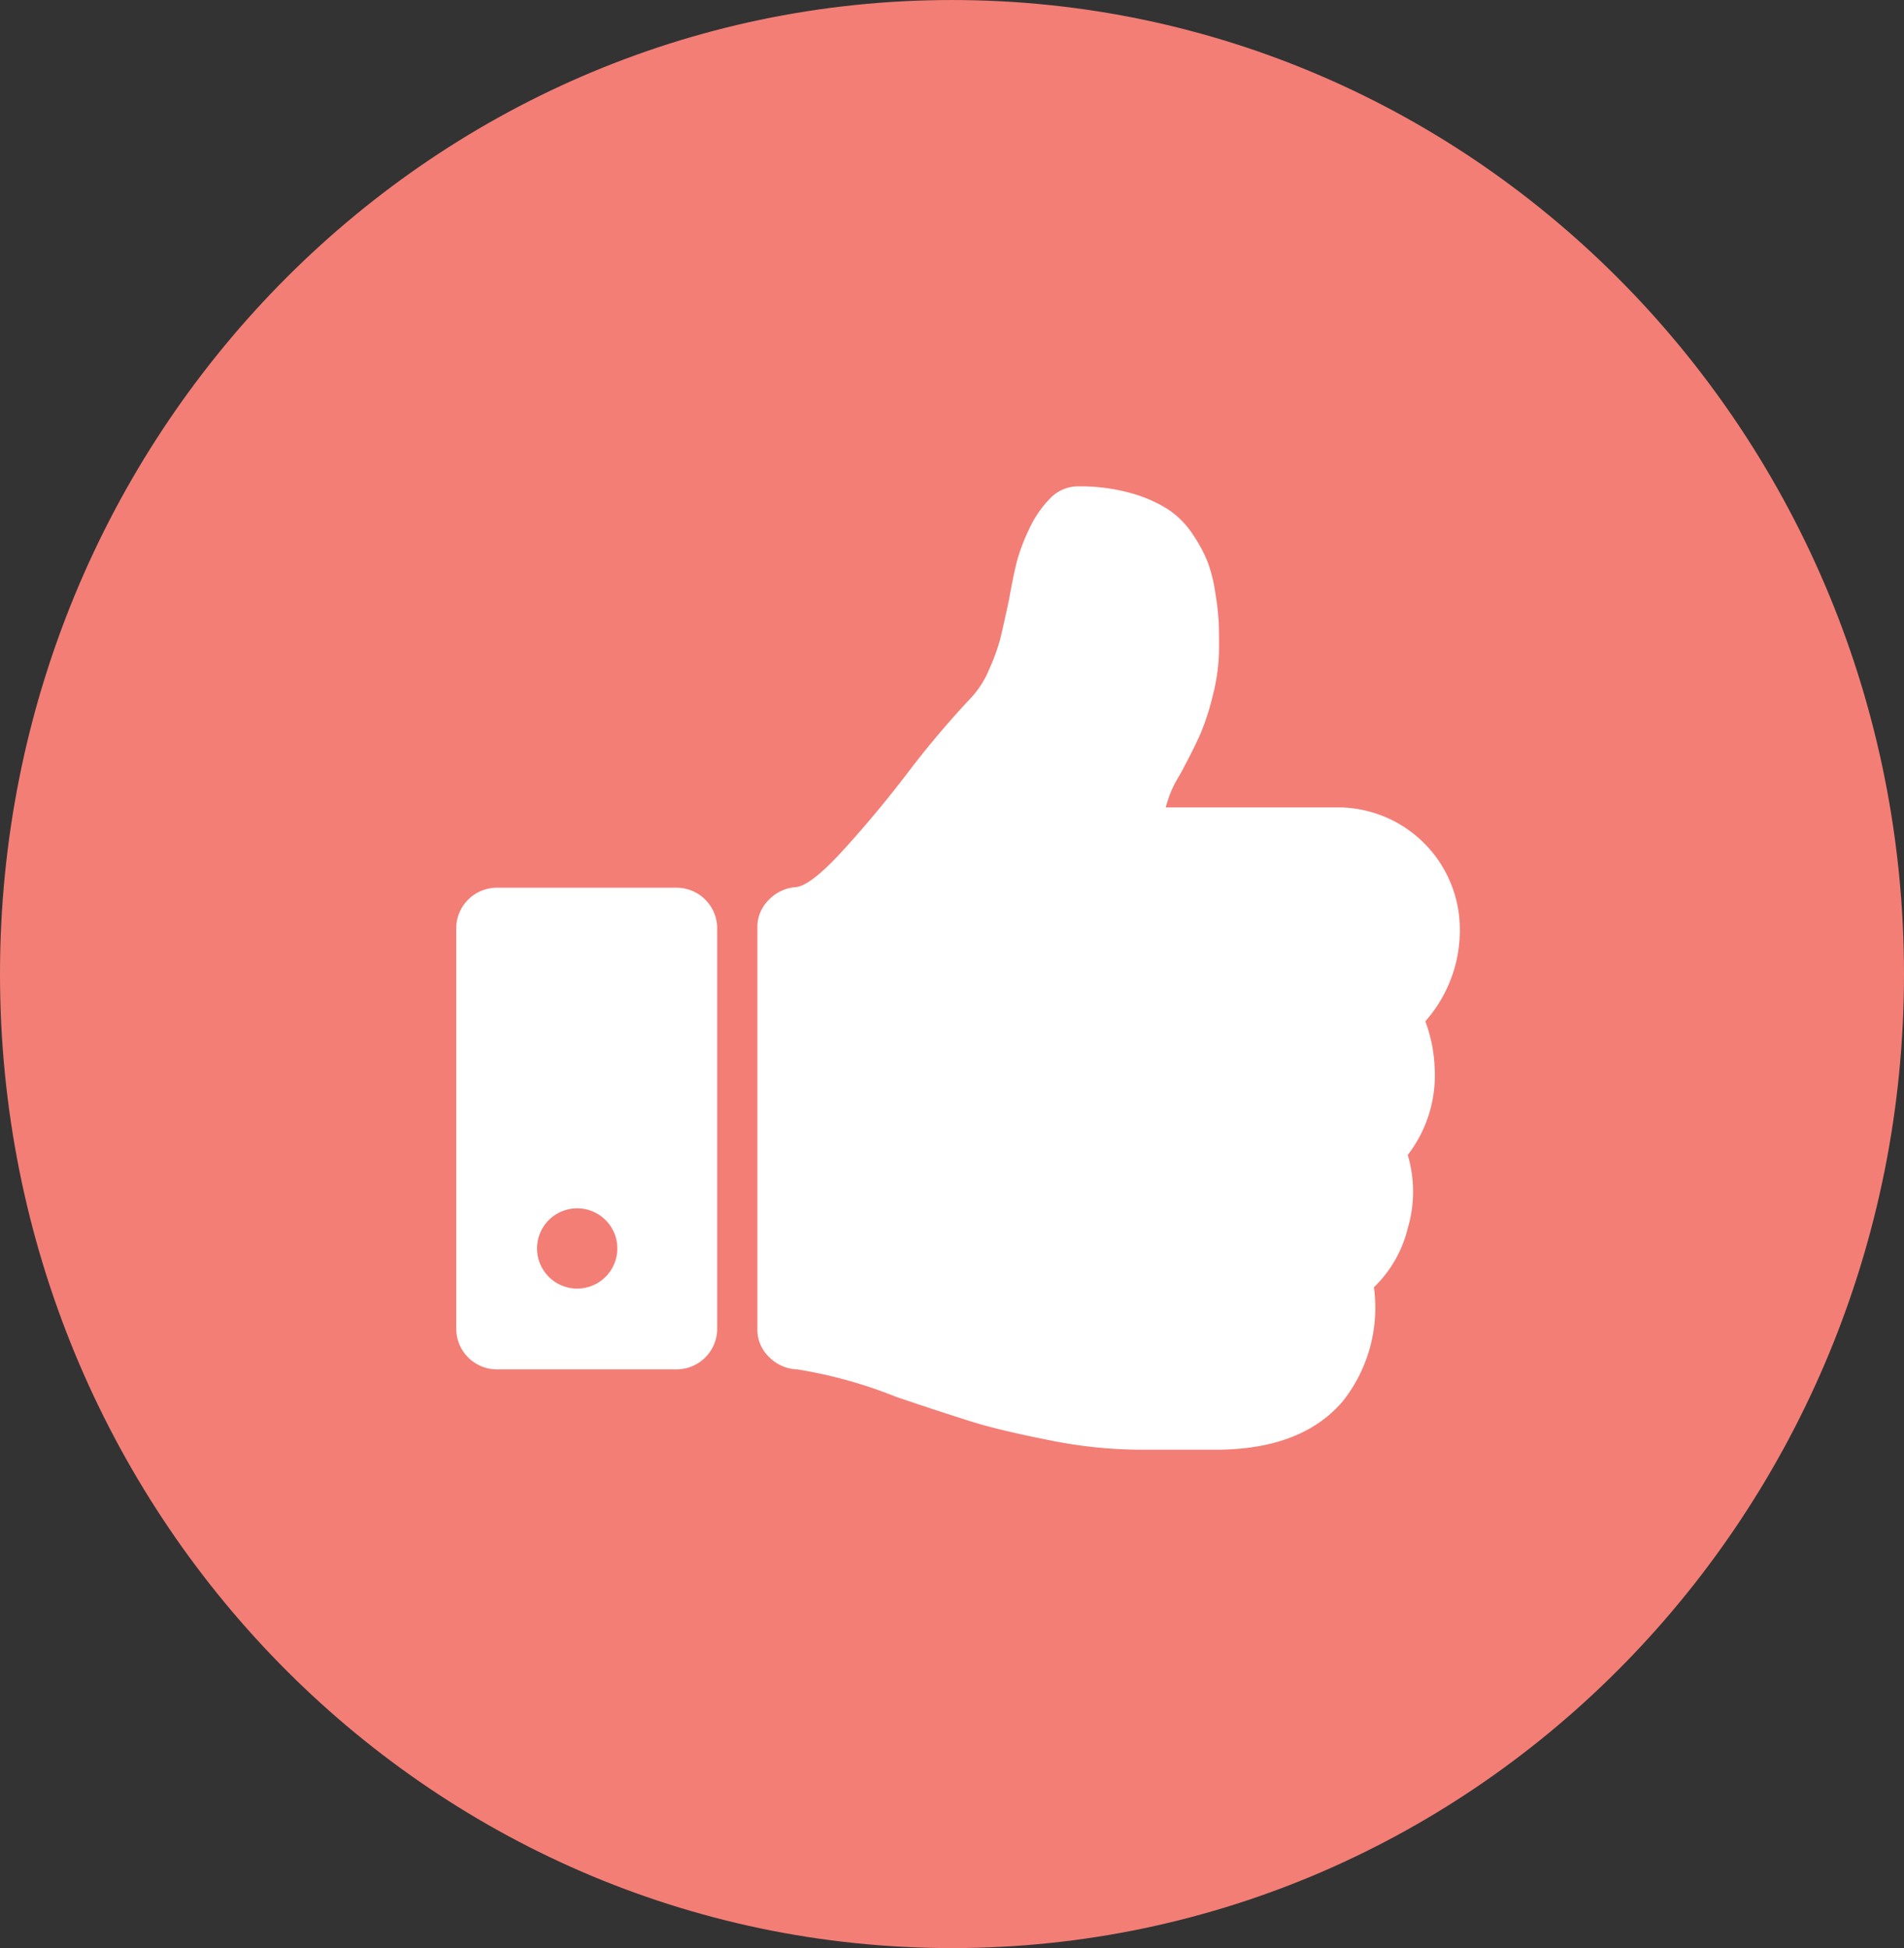
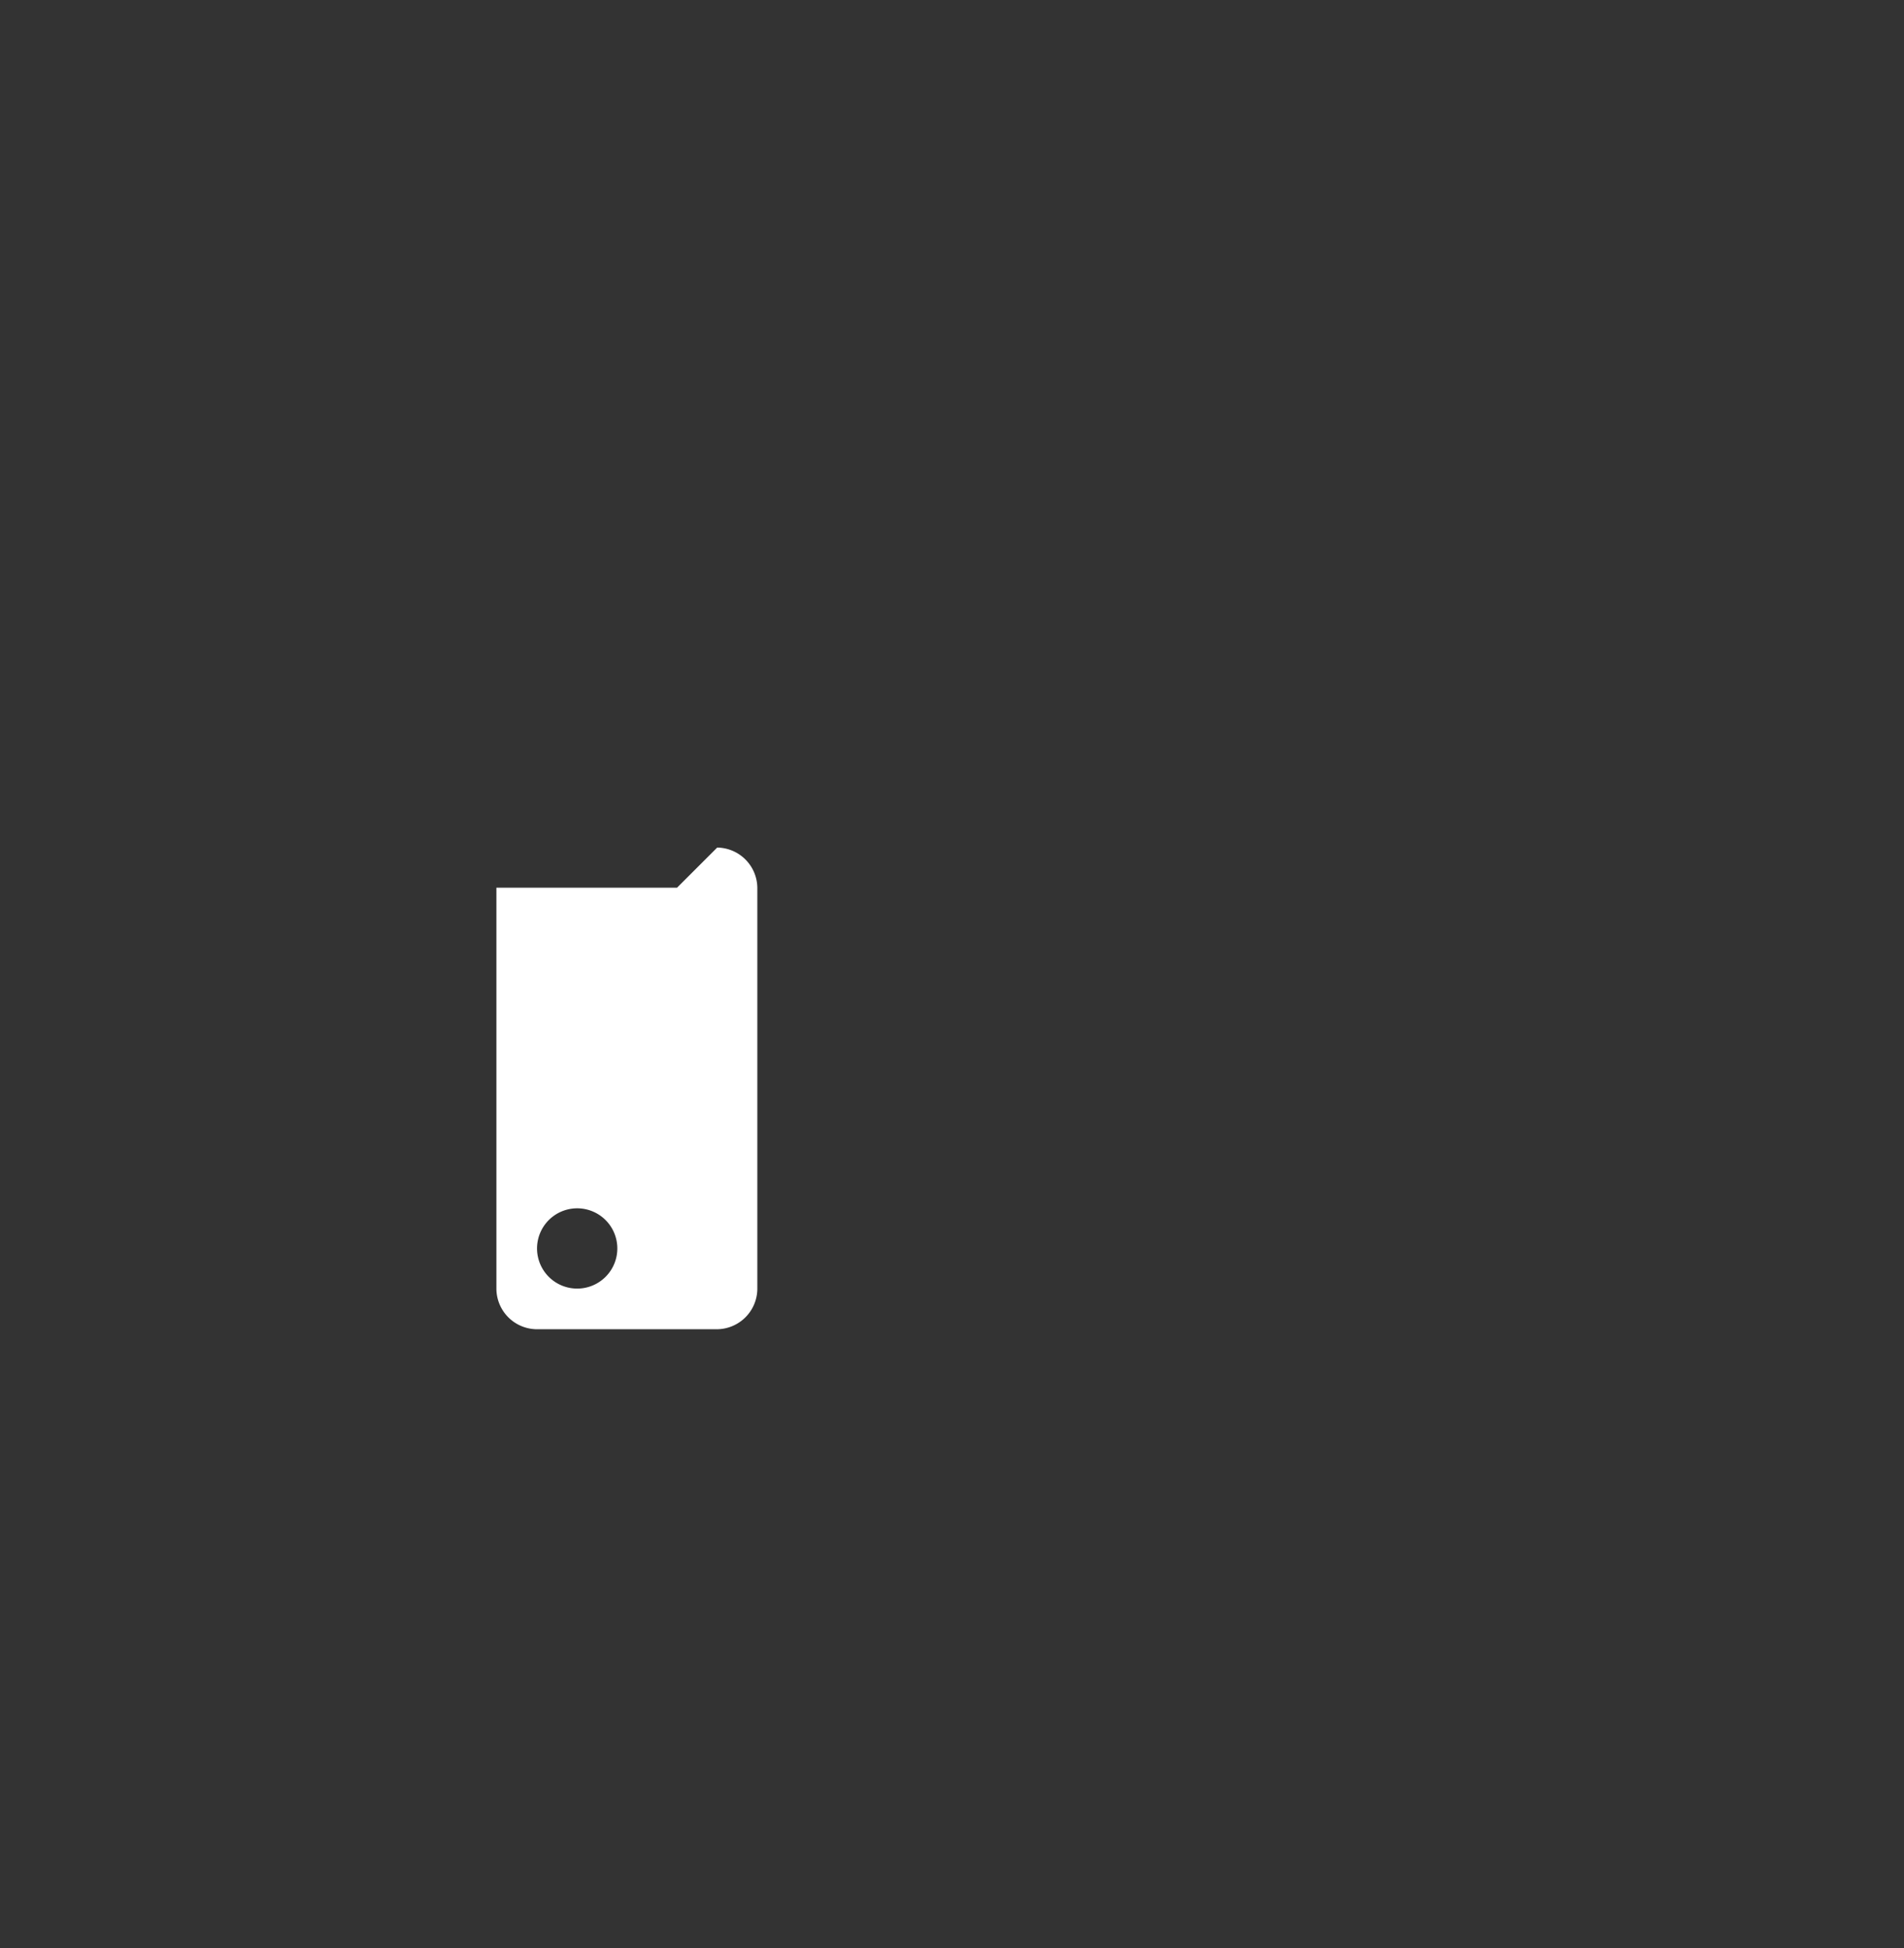
<svg xmlns="http://www.w3.org/2000/svg" width="120" height="122.79" viewBox="0 0 120 122.79">
  <rect x="0" y="0" width="120" height="122.79" fill="#333333" stroke="none" />
  <g id="thumbs-up" transform="translate(-6101 8965.487)">
-     <path id="Path_1520" data-name="Path 1520" d="M250.146,2014.107c0,33.908-26.863,61.389-60,61.389s-60-27.482-60-61.389,26.864-61.4,60-61.4S250.146,1980.2,250.146,2014.107Z" transform="translate(5970.854 -10918.193)" fill="#f37e76" />
    <g id="Group_453" data-name="Group 453" transform="translate(6129.755 -8934.835)">
-       <path id="Path_1607" data-name="Path 1607" d="M980.388,523.72a8.668,8.668,0,0,0,2.173-5.889,7.691,7.691,0,0,0-7.586-7.591h-10.95c.1-.369.211-.685.315-.951a6.534,6.534,0,0,1,.436-.869c.183-.315.315-.552.393-.711q.715-1.344,1.088-2.213a16.033,16.033,0,0,0,.751-2.374,12.277,12.277,0,0,0,.378-3q0-.949-.022-1.54a16.64,16.64,0,0,0-.2-1.779,9.906,9.906,0,0,0-.474-1.976,9.135,9.135,0,0,0-.949-1.78,5.5,5.5,0,0,0-1.581-1.6,8.61,8.61,0,0,0-2.374-1.029,11.76,11.76,0,0,0-3.26-.414,2.431,2.431,0,0,0-1.779.751,6.857,6.857,0,0,0-1.346,1.976,11.887,11.887,0,0,0-.77,2.057q-.217.87-.494,2.411-.357,1.66-.533,2.39a12.649,12.649,0,0,1-.693,1.917,6.01,6.01,0,0,1-1.227,1.9,58.979,58.979,0,0,0-3.992,4.743q-1.937,2.53-3.992,4.784t-3,2.333a2.6,2.6,0,0,0-1.7.81,2.391,2.391,0,0,0-.711,1.72v25.341a2.371,2.371,0,0,0,.751,1.758,2.615,2.615,0,0,0,1.78.769,29.045,29.045,0,0,1,6.245,1.741q3.047,1.027,4.765,1.562t4.8,1.146a29.4,29.4,0,0,0,5.691.611h5.1q5.26-.078,7.787-3.083a9.5,9.5,0,0,0,1.938-7.155,7.686,7.686,0,0,0,2.132-3.715,8.118,8.118,0,0,0,0-4.625,8.207,8.207,0,0,0,1.7-5.416,9.458,9.458,0,0,0-.59-3.006Zm0,0" transform="translate(-919.31 -490)" fill="#fff" />
-       <path id="Path_1608" data-name="Path 1608" d="M920.915,531.715H909.531a2.565,2.565,0,0,0-2.531,2.53v25.3a2.566,2.566,0,0,0,2.531,2.53h11.384a2.565,2.565,0,0,0,2.53-2.53v-25.3a2.564,2.564,0,0,0-2.53-2.53Zm-4.546,24.568a2.53,2.53,0,0,1-3.577-3.577,2.53,2.53,0,1,1,3.577,3.577Zm0,0" transform="translate(-907 -506.414)" fill="#fff" />
+       <path id="Path_1608" data-name="Path 1608" d="M920.915,531.715H909.531v25.3a2.566,2.566,0,0,0,2.531,2.53h11.384a2.565,2.565,0,0,0,2.53-2.53v-25.3a2.564,2.564,0,0,0-2.53-2.53Zm-4.546,24.568a2.53,2.53,0,0,1-3.577-3.577,2.53,2.53,0,1,1,3.577,3.577Zm0,0" transform="translate(-907 -506.414)" fill="#fff" />
    </g>
  </g>
</svg>